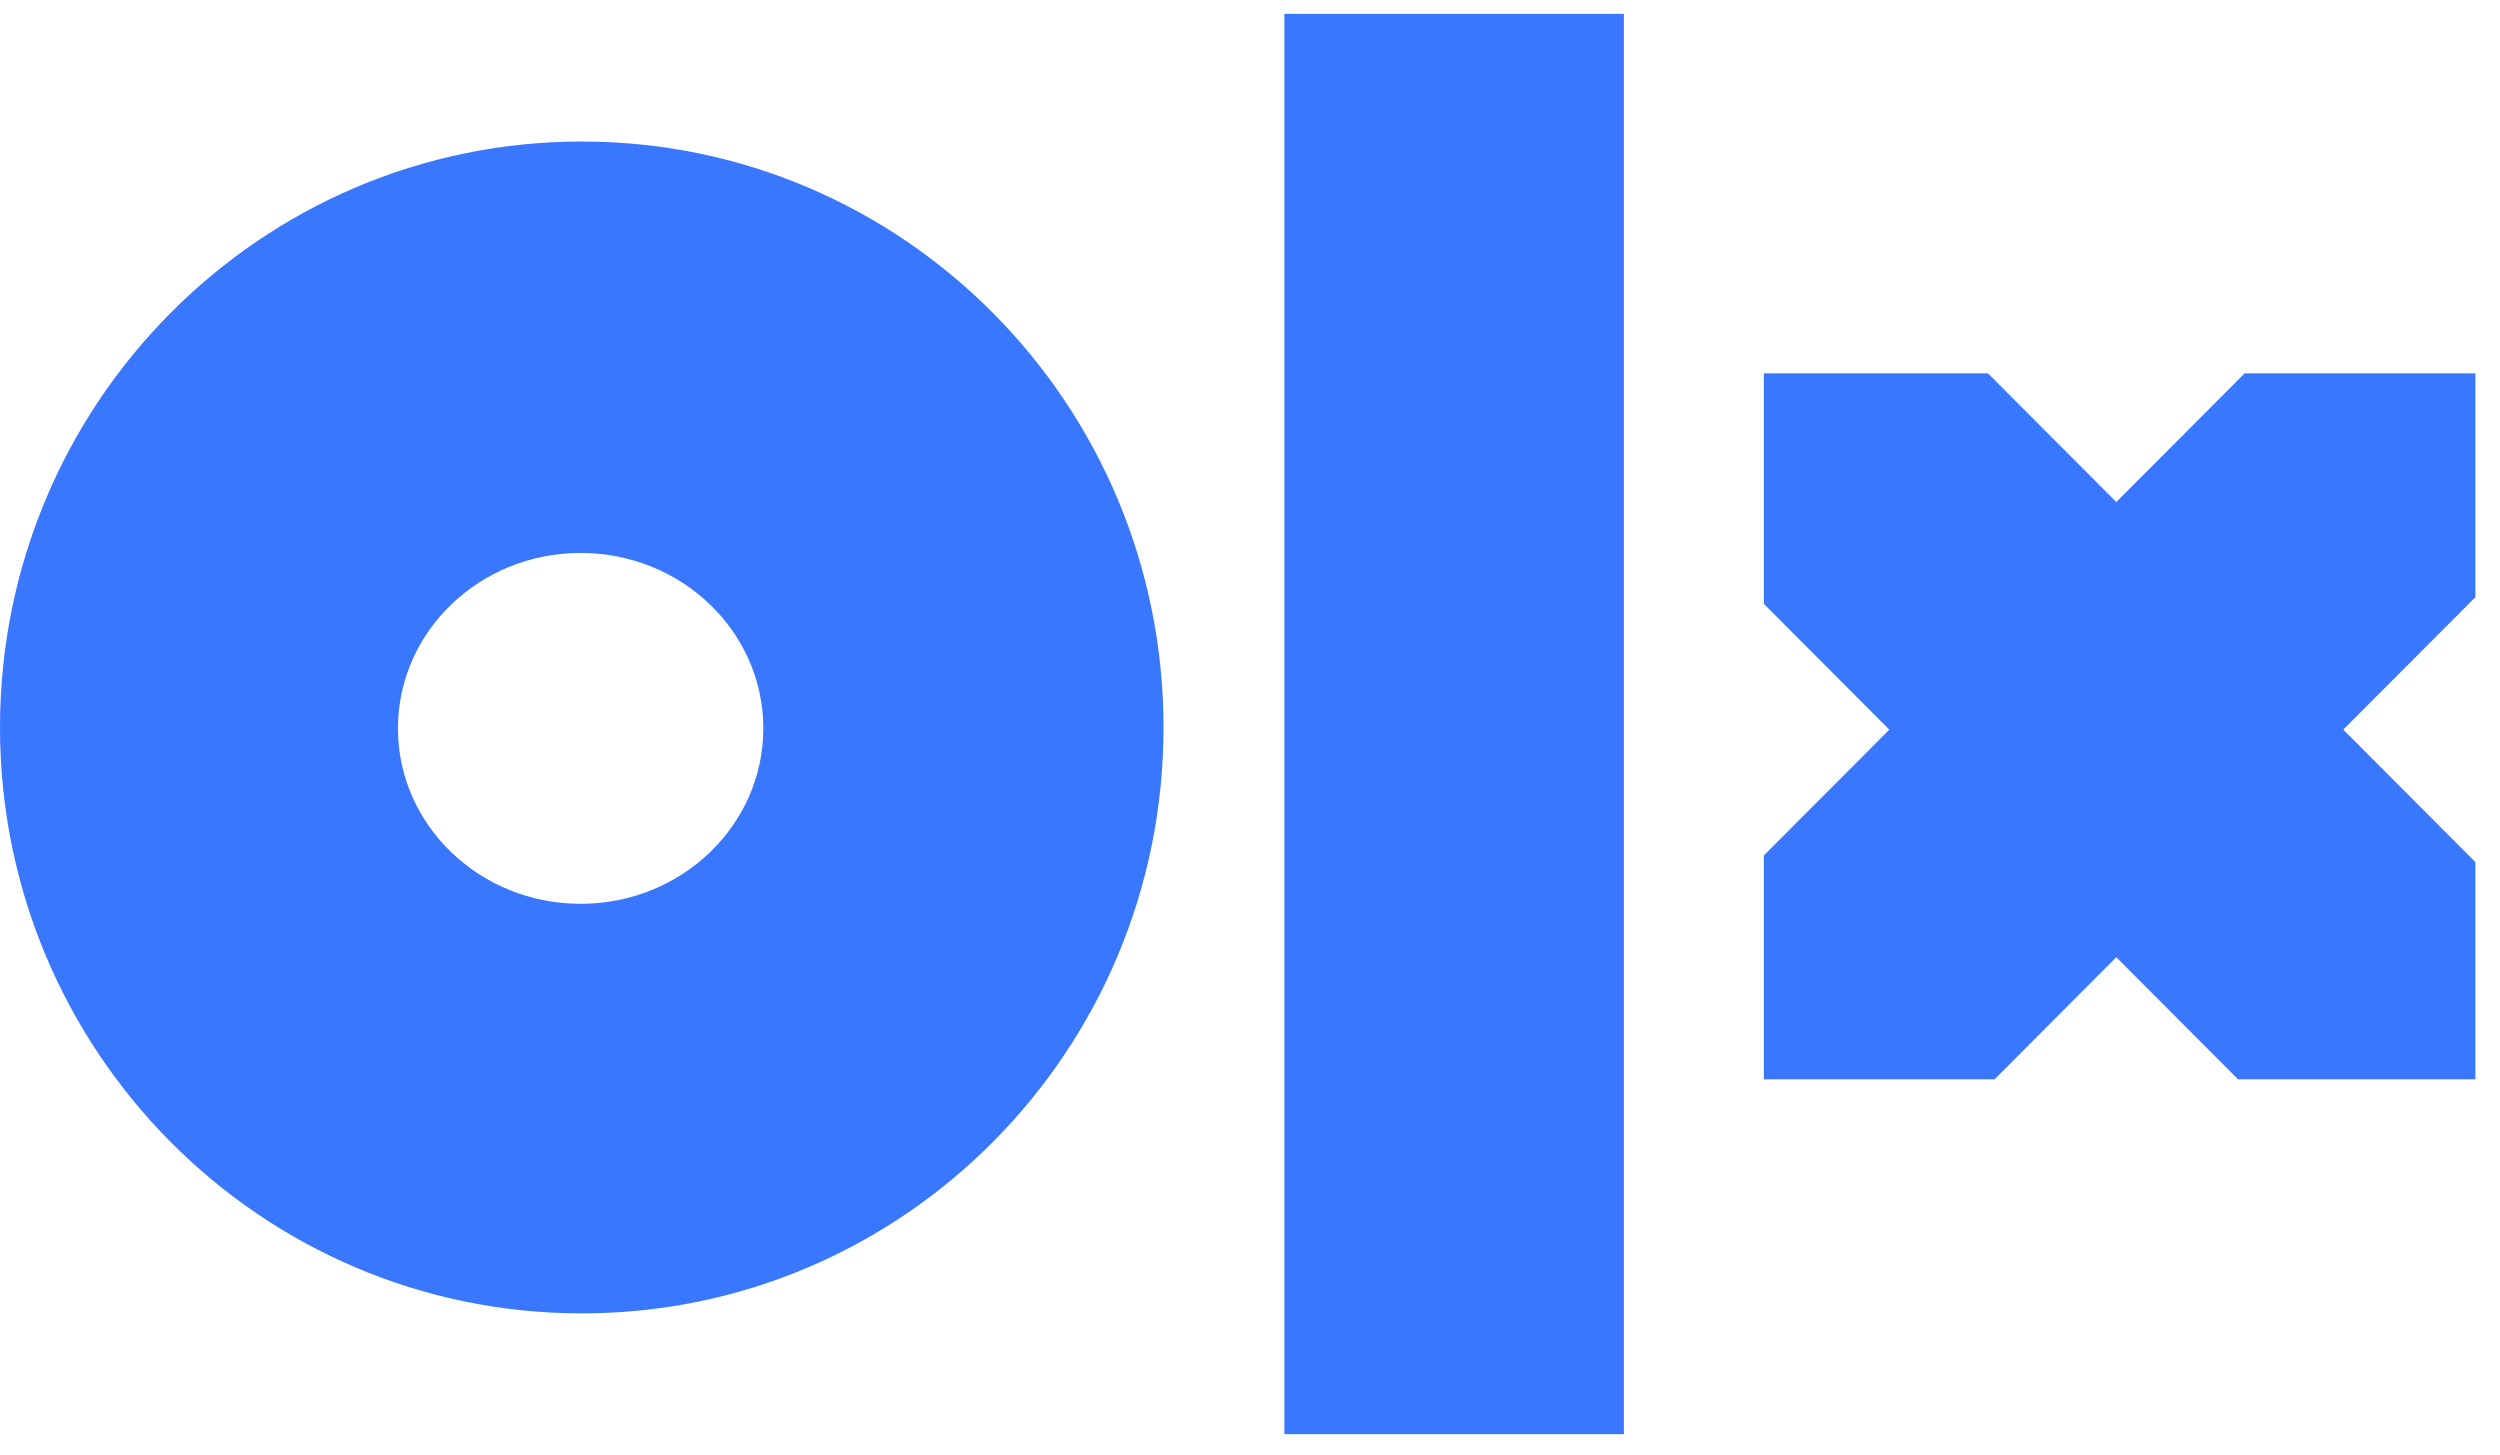
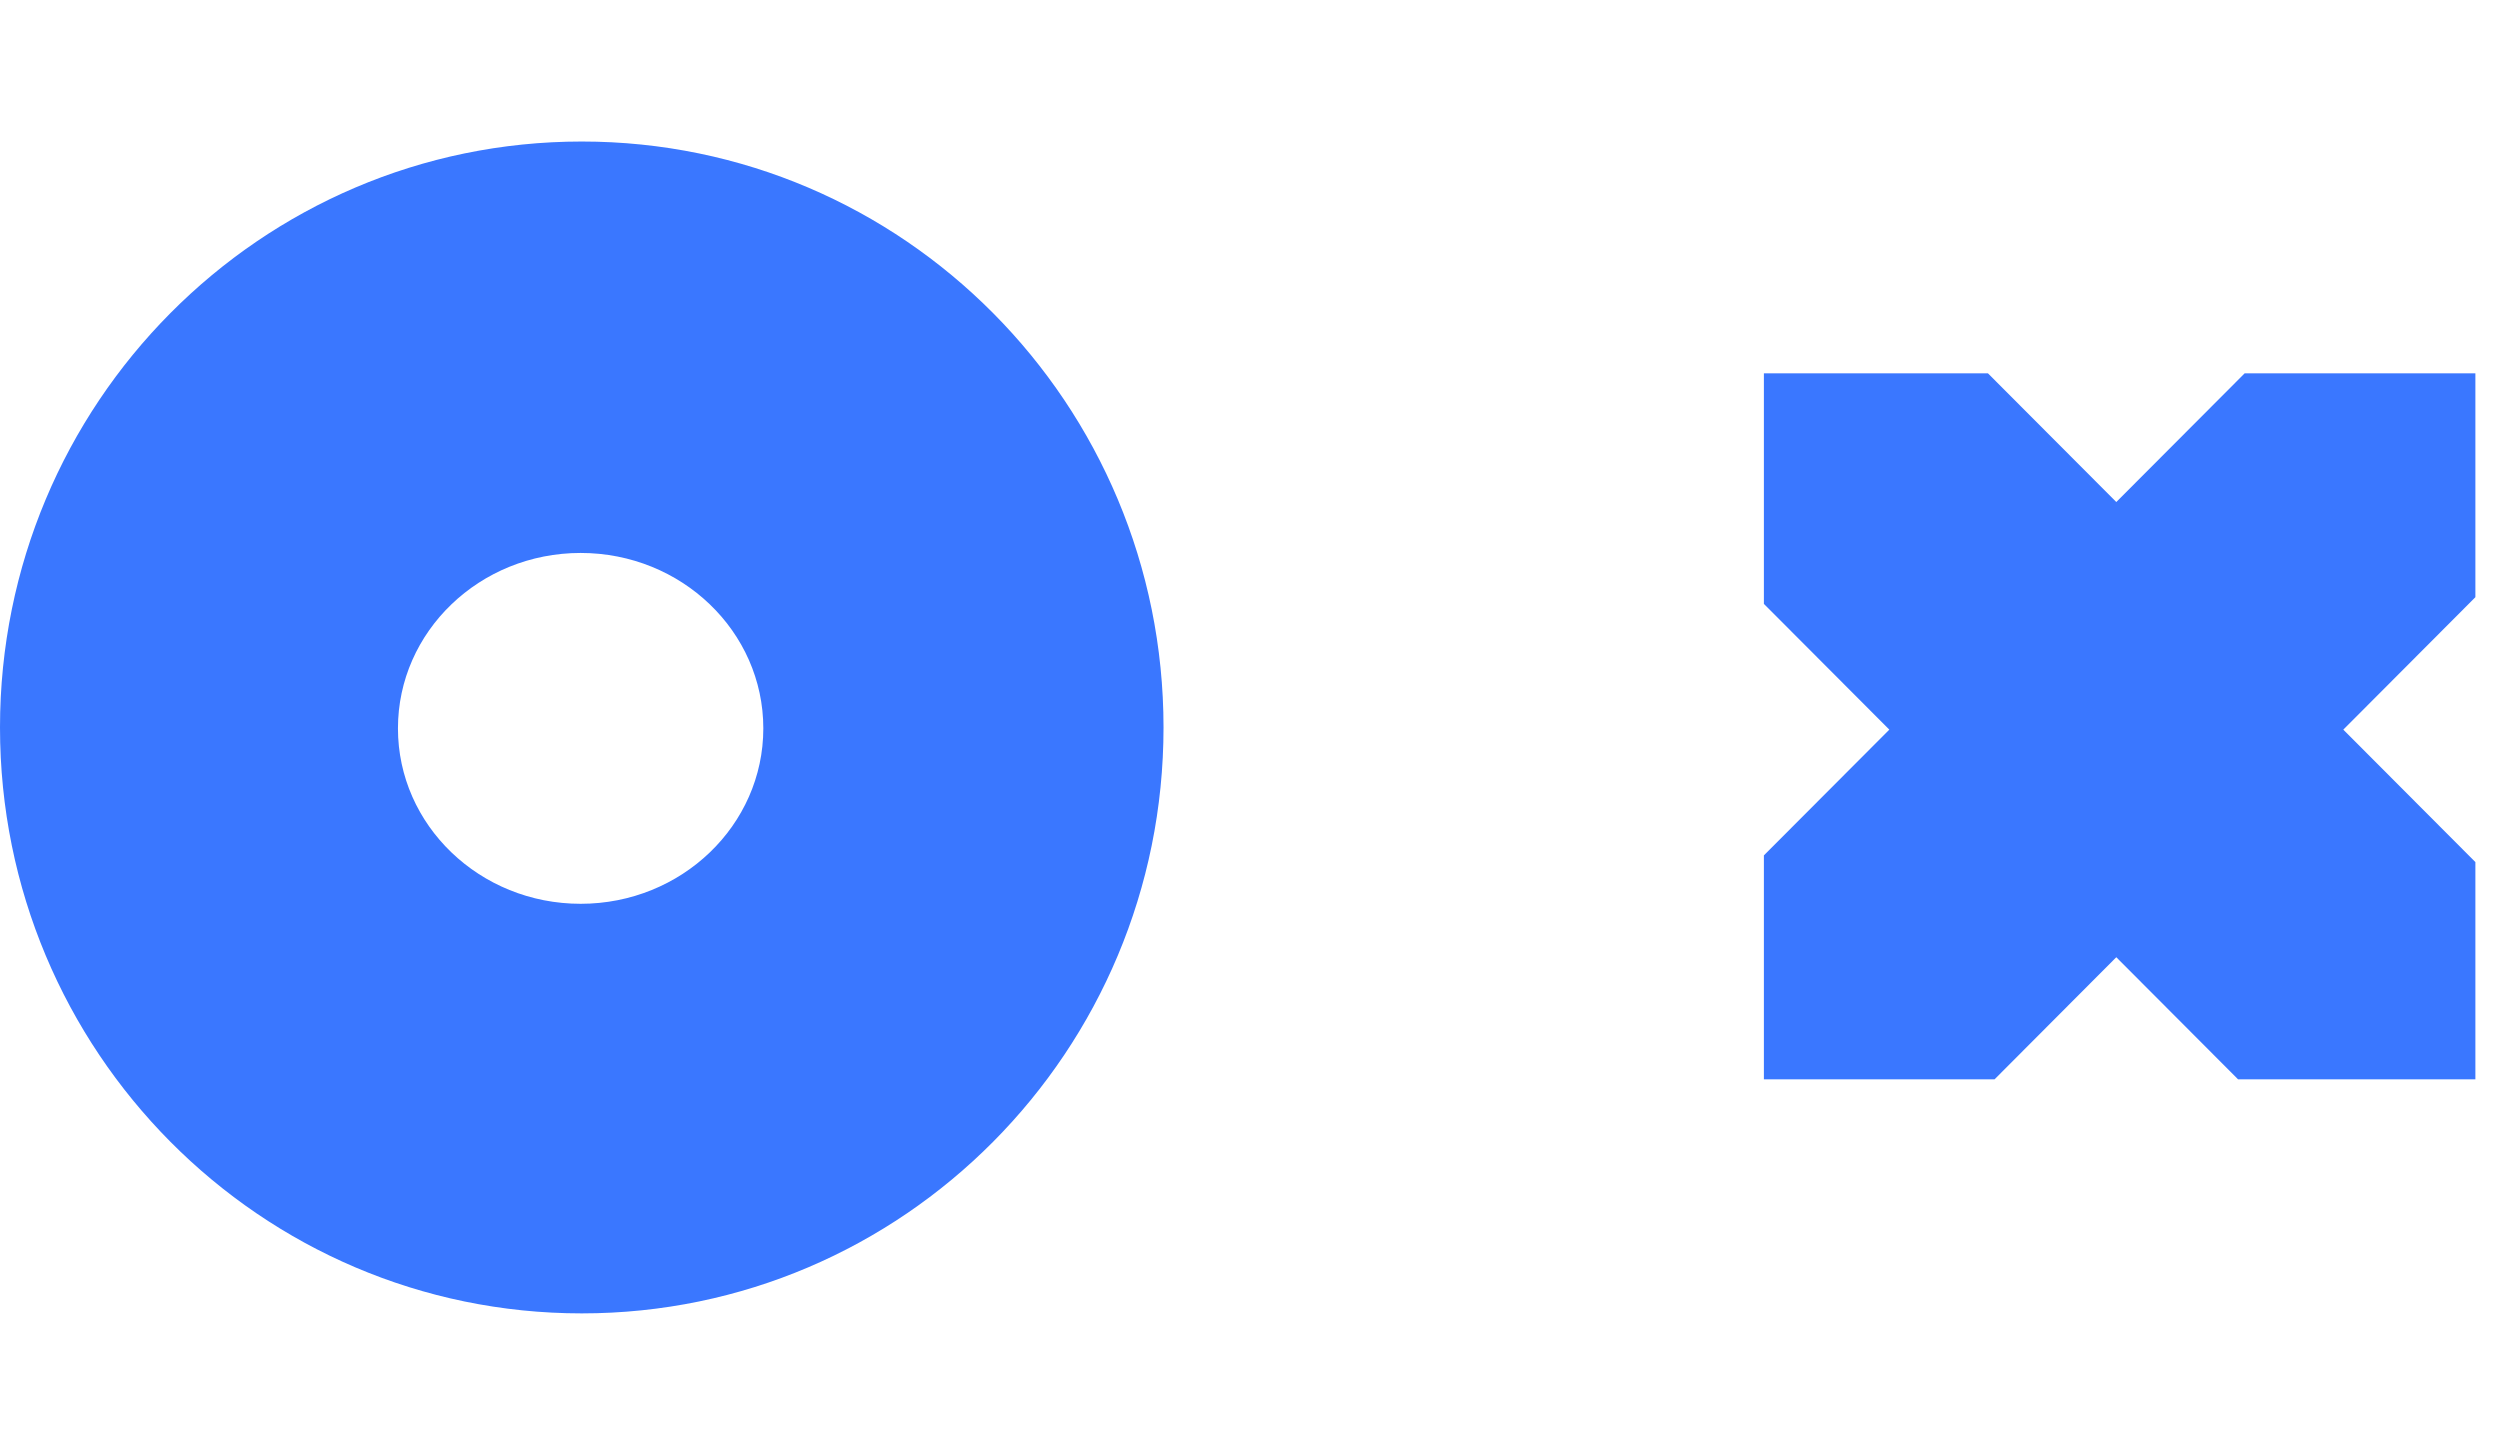
<svg xmlns="http://www.w3.org/2000/svg" width="110" height="64" viewBox="0 0 110 64" fill="none">
  <path fill-rule="evenodd" clip-rule="evenodd" d="M25.598 57.789C39.735 57.789 51.195 46.246 51.195 32.008C51.195 17.769 39.735 6.227 25.598 6.227C11.46 6.227 0 17.769 0 32.008C0 46.246 11.46 57.789 25.598 57.789ZM25.548 39.767C29.987 39.767 33.586 36.312 33.586 32.049C33.586 27.786 29.987 24.33 25.548 24.33C21.109 24.33 17.51 27.786 17.51 32.049C17.51 36.312 21.109 39.767 25.548 39.767Z" fill="#3A77FF" />
-   <path d="M56.512 0.609H71.45V63.103H56.512V0.609Z" fill="#3A77FF" />
  <path d="M77.611 37.637V47.491H87.76L93.117 42.118L98.475 47.491H108.917V37.932L103.105 32.104L108.917 26.276V16.426H98.765L93.117 22.089L87.469 16.426H77.611V26.571L83.13 32.104L77.611 37.637Z" fill="#3A77FF" />
</svg>